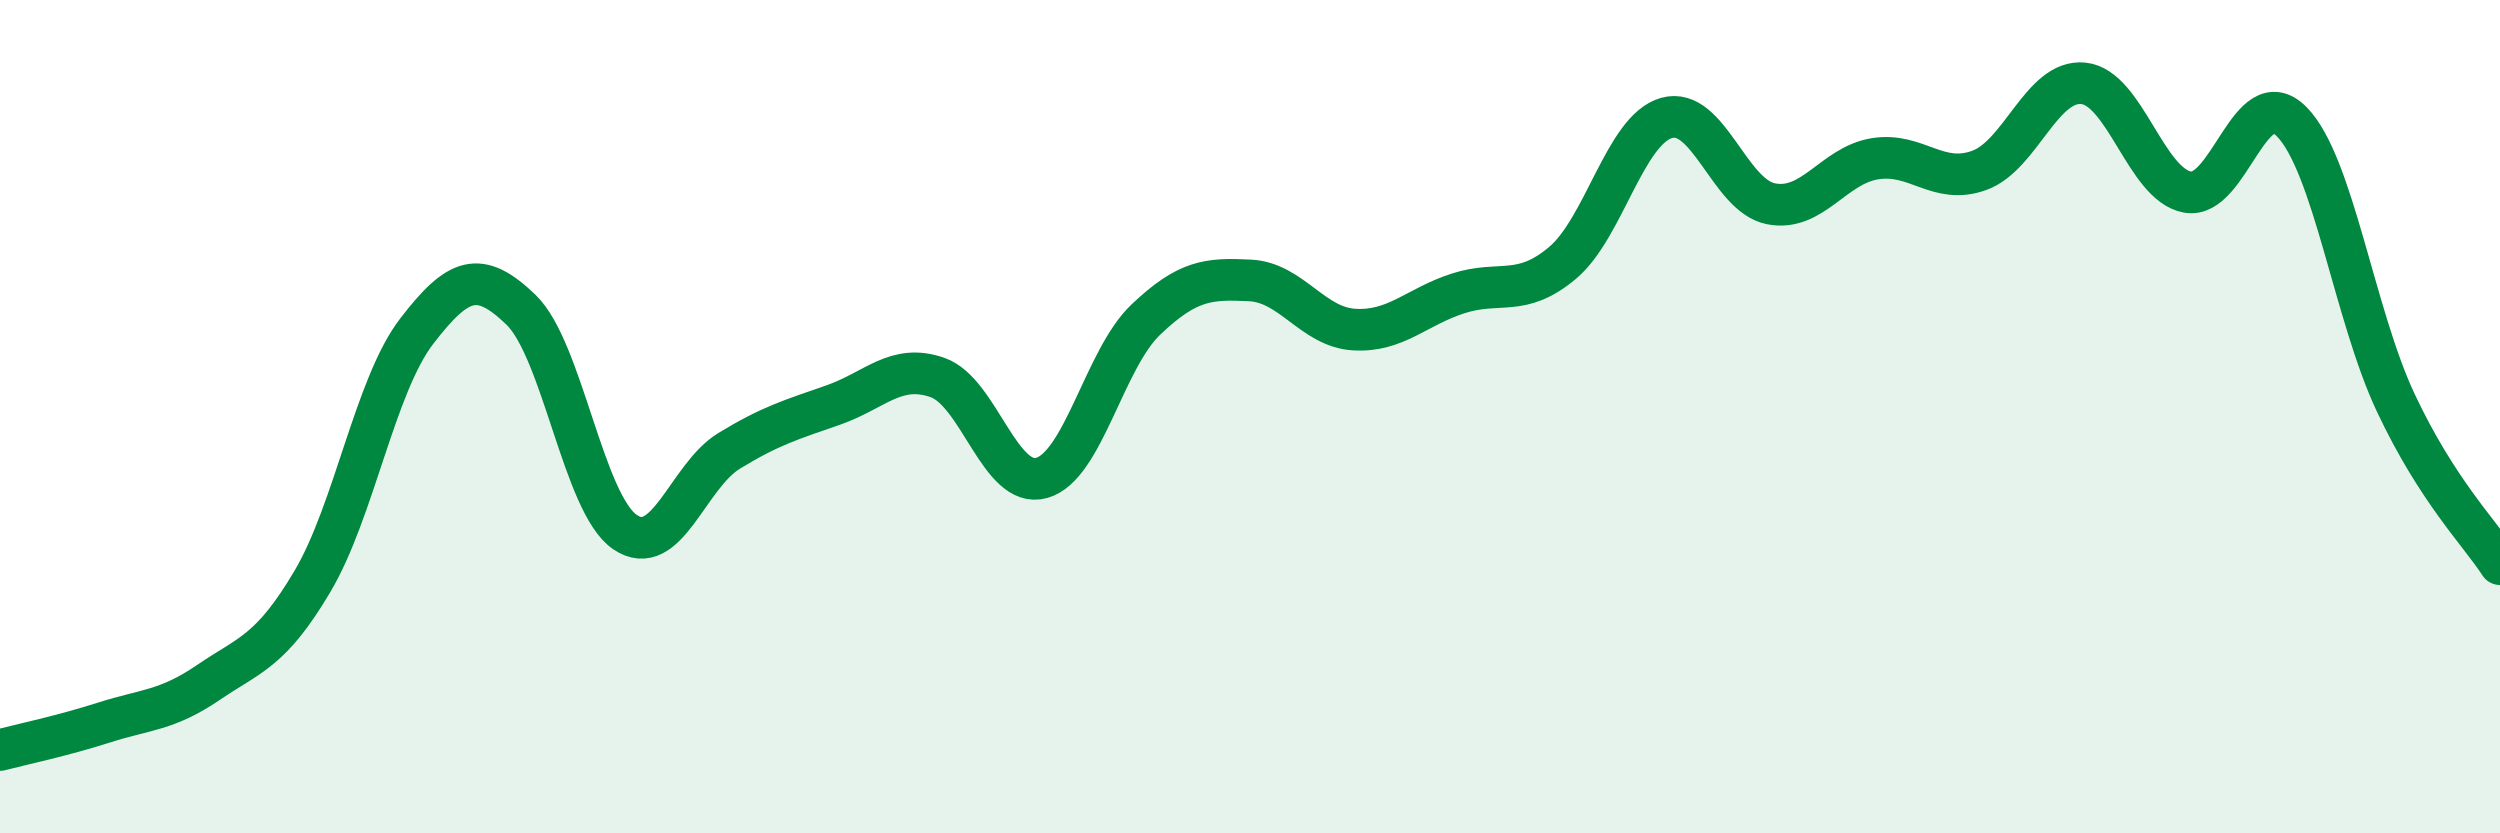
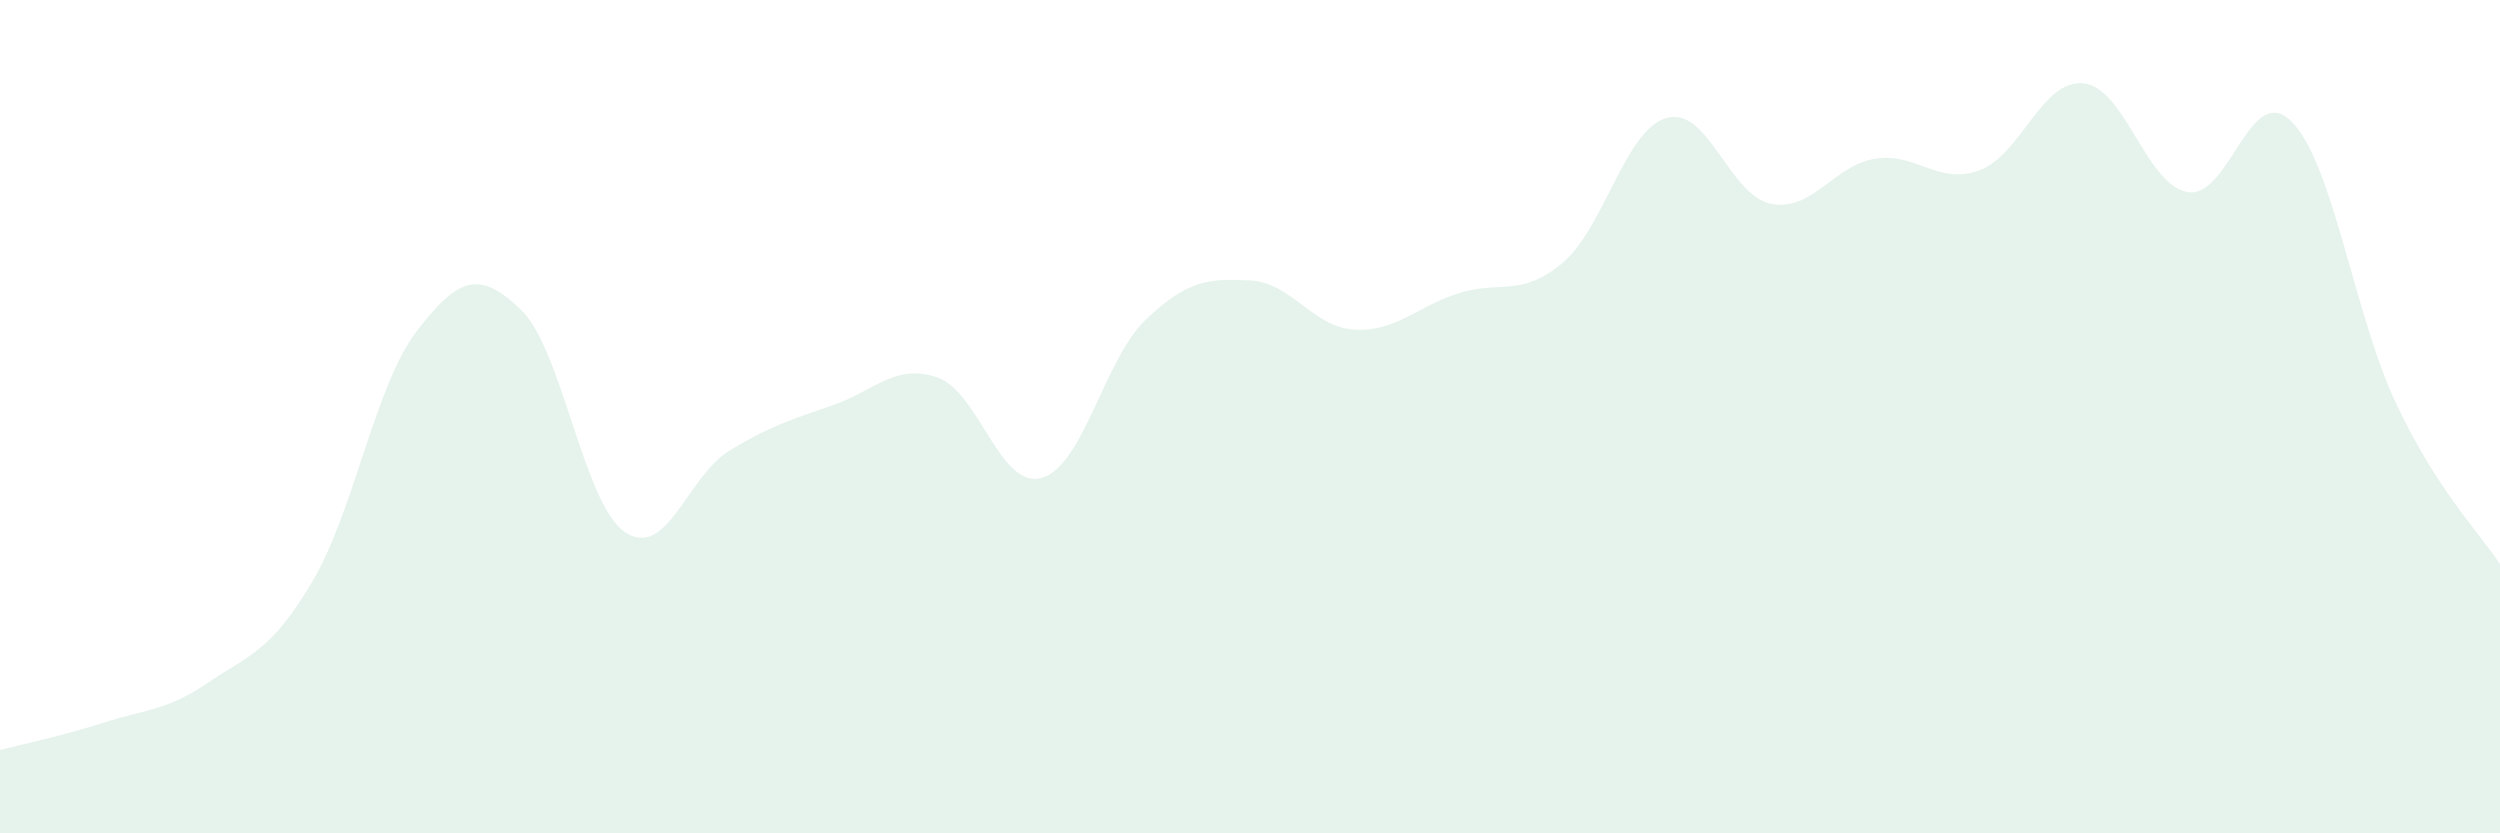
<svg xmlns="http://www.w3.org/2000/svg" width="60" height="20" viewBox="0 0 60 20">
  <path d="M 0,18 C 0.5,17.87 1.5,17.66 2.5,17.34 C 3.5,17.02 4,17.06 5,16.38 C 6,15.7 6.5,15.64 7.5,13.95 C 8.5,12.26 9,9.25 10,7.95 C 11,6.65 11.5,6.47 12.5,7.43 C 13.5,8.39 14,12.09 15,12.77 C 16,13.45 16.5,11.43 17.5,10.82 C 18.5,10.21 19,10.07 20,9.72 C 21,9.37 21.5,8.71 22.5,9.06 C 23.5,9.41 24,11.75 25,11.47 C 26,11.19 26.5,8.62 27.5,7.67 C 28.5,6.72 29,6.68 30,6.73 C 31,6.78 31.5,7.85 32.5,7.91 C 33.5,7.97 34,7.36 35,7.04 C 36,6.72 36.5,7.15 37.5,6.31 C 38.5,5.47 39,3.11 40,2.83 C 41,2.55 41.5,4.69 42.5,4.89 C 43.5,5.09 44,3.97 45,3.81 C 46,3.65 46.5,4.45 47.5,4.09 C 48.5,3.73 49,1.9 50,2 C 51,2.1 51.5,4.43 52.5,4.61 C 53.5,4.79 54,1.91 55,2.92 C 56,3.93 56.5,7.55 57.5,9.67 C 58.5,11.79 59.5,12.77 60,13.54L60 20L0 20Z" fill="#008740" opacity="0.1" stroke-linecap="round" stroke-linejoin="round" />
-   <path d="M 0,18 C 0.5,17.87 1.5,17.66 2.5,17.34 C 3.5,17.02 4,17.06 5,16.38 C 6,15.7 6.5,15.64 7.5,13.95 C 8.5,12.26 9,9.25 10,7.95 C 11,6.65 11.5,6.47 12.5,7.43 C 13.5,8.39 14,12.09 15,12.77 C 16,13.45 16.5,11.43 17.5,10.82 C 18.5,10.21 19,10.07 20,9.72 C 21,9.37 21.5,8.71 22.5,9.06 C 23.5,9.41 24,11.75 25,11.47 C 26,11.19 26.5,8.62 27.5,7.67 C 28.5,6.72 29,6.68 30,6.73 C 31,6.78 31.5,7.85 32.5,7.91 C 33.5,7.97 34,7.36 35,7.04 C 36,6.72 36.5,7.15 37.5,6.31 C 38.5,5.47 39,3.11 40,2.83 C 41,2.55 41.5,4.69 42.5,4.89 C 43.5,5.09 44,3.97 45,3.81 C 46,3.65 46.5,4.45 47.5,4.09 C 48.5,3.73 49,1.9 50,2 C 51,2.1 51.5,4.43 52.5,4.61 C 53.5,4.79 54,1.91 55,2.92 C 56,3.93 56.5,7.55 57.5,9.67 C 58.5,11.79 59.5,12.77 60,13.54" stroke="#008740" stroke-width="1" fill="none" stroke-linecap="round" stroke-linejoin="round" />
</svg>